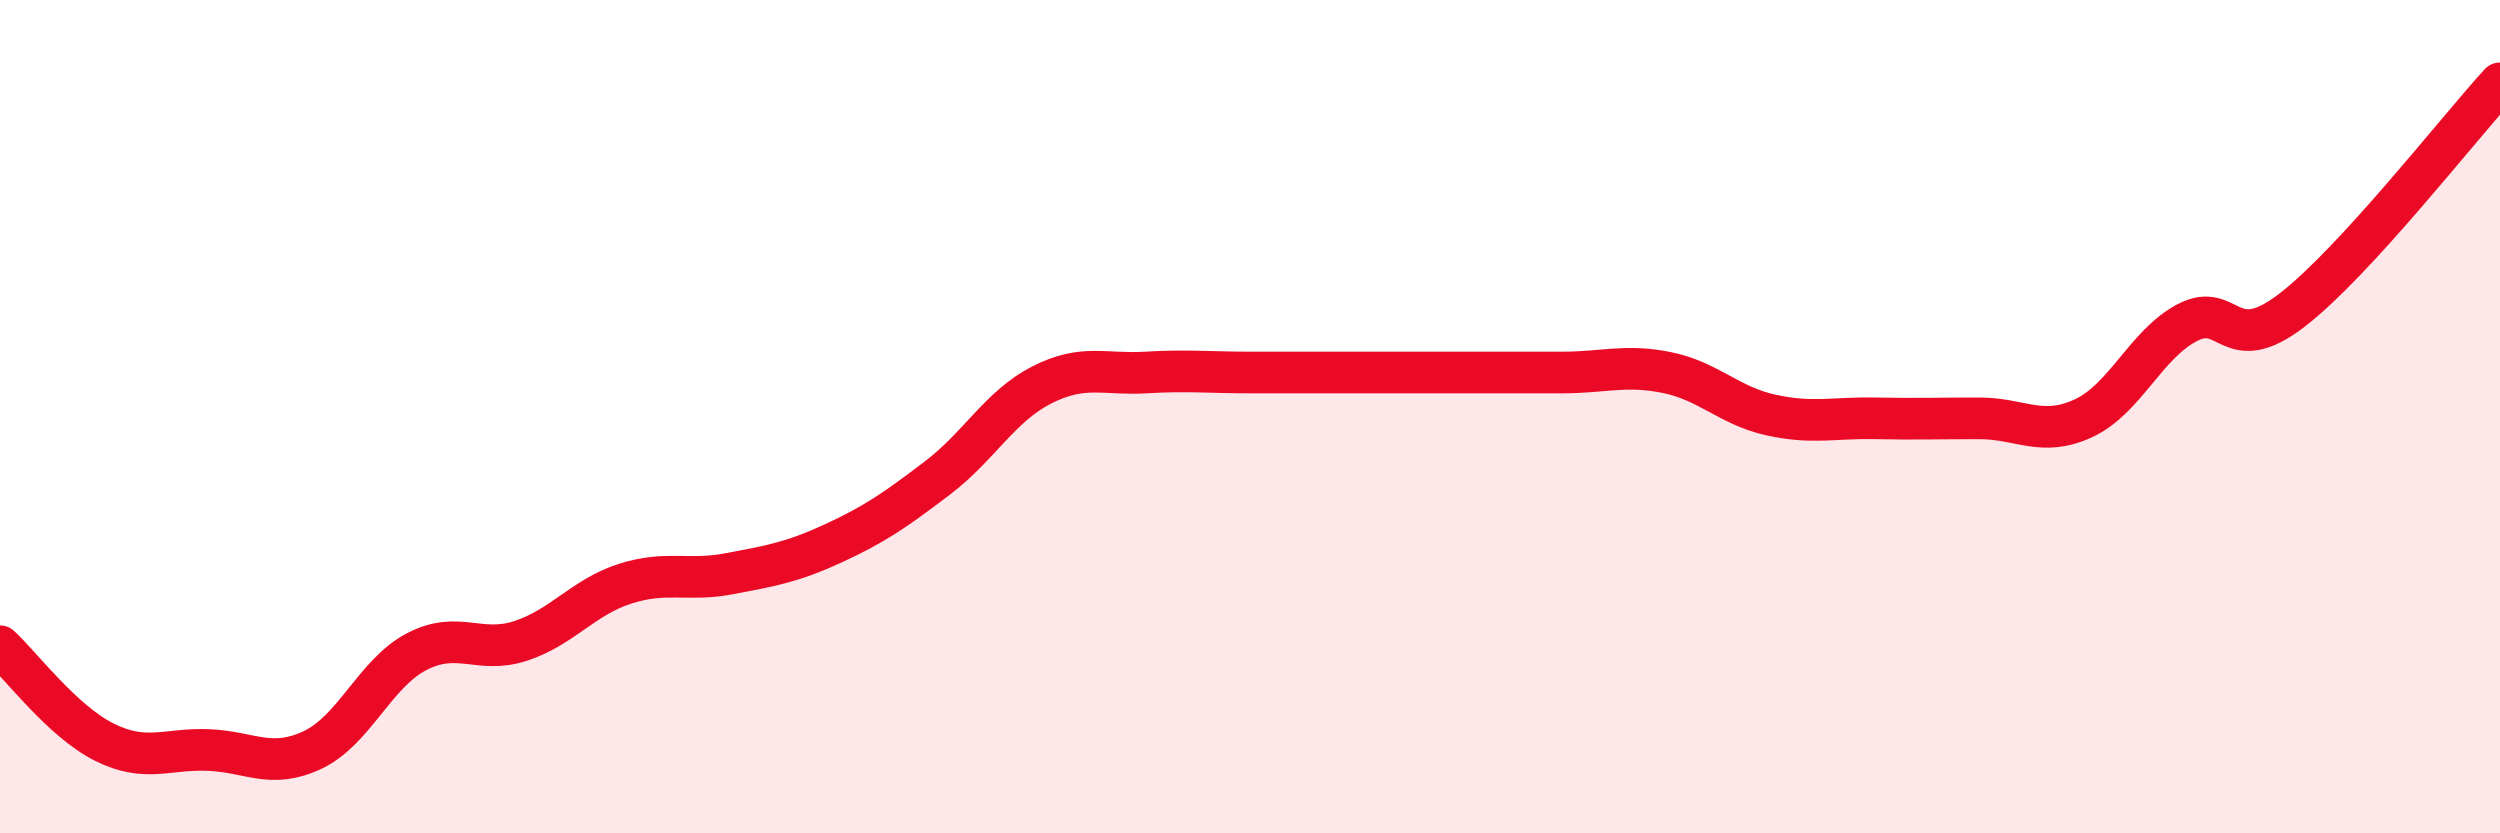
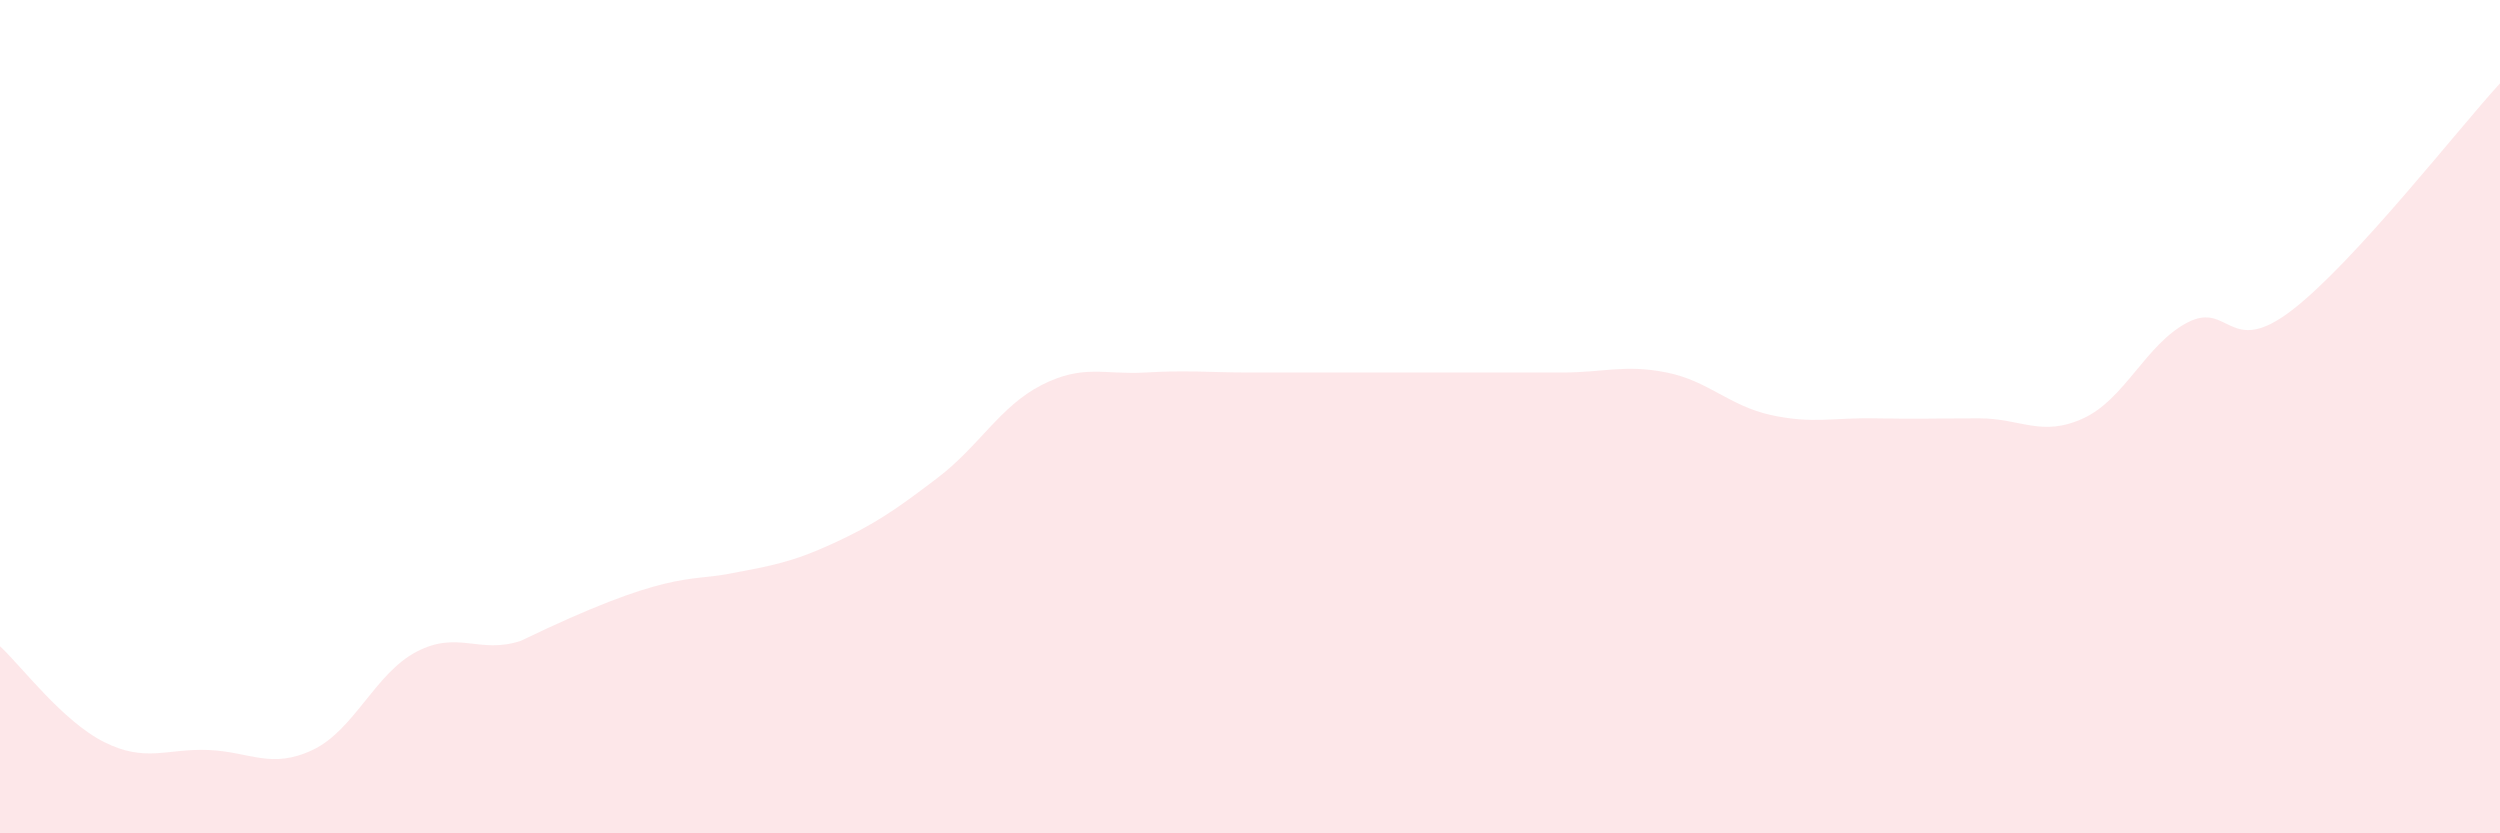
<svg xmlns="http://www.w3.org/2000/svg" width="60" height="20" viewBox="0 0 60 20">
-   <path d="M 0,15.51 C 0.5,15.97 1.5,17.31 2.5,17.81 C 3.5,18.31 4,17.96 5,18 C 6,18.04 6.5,18.47 7.5,18 C 8.5,17.53 9,16.16 10,15.64 C 11,15.12 11.5,15.71 12.5,15.38 C 13.5,15.05 14,14.33 15,14.01 C 16,13.69 16.5,13.96 17.5,13.77 C 18.5,13.58 19,13.5 20,13.04 C 21,12.58 21.5,12.23 22.5,11.47 C 23.5,10.71 24,9.75 25,9.24 C 26,8.73 26.5,9 27.5,8.94 C 28.5,8.88 29,8.94 30,8.94 C 31,8.94 31.5,8.94 32.5,8.94 C 33.5,8.94 34,8.94 35,8.94 C 36,8.94 36.5,8.94 37.5,8.94 C 38.5,8.94 39,8.74 40,8.94 C 41,9.14 41.5,9.74 42.5,9.96 C 43.5,10.18 44,10.02 45,10.04 C 46,10.06 46.5,10.04 47.5,10.04 C 48.5,10.04 49,10.5 50,10.04 C 51,9.58 51.5,8.26 52.5,7.74 C 53.5,7.22 53.5,8.6 55,7.45 C 56.5,6.3 59,3.09 60,2L60 20L0 20Z" fill="#EB0A25" opacity="0.1" stroke-linecap="round" stroke-linejoin="round" />
-   <path d="M 0,15.51 C 0.5,15.97 1.5,17.31 2.5,17.81 C 3.5,18.31 4,17.96 5,18 C 6,18.04 6.5,18.47 7.5,18 C 8.5,17.53 9,16.16 10,15.64 C 11,15.12 11.5,15.71 12.5,15.38 C 13.5,15.05 14,14.33 15,14.01 C 16,13.69 16.5,13.96 17.5,13.77 C 18.5,13.58 19,13.5 20,13.04 C 21,12.58 21.5,12.23 22.5,11.47 C 23.5,10.71 24,9.75 25,9.24 C 26,8.73 26.5,9 27.5,8.94 C 28.5,8.88 29,8.94 30,8.94 C 31,8.94 31.5,8.94 32.5,8.94 C 33.5,8.94 34,8.94 35,8.94 C 36,8.94 36.5,8.94 37.5,8.94 C 38.5,8.94 39,8.74 40,8.94 C 41,9.14 41.5,9.74 42.5,9.96 C 43.5,10.18 44,10.02 45,10.04 C 46,10.06 46.5,10.04 47.5,10.04 C 48.5,10.04 49,10.5 50,10.04 C 51,9.58 51.5,8.26 52.5,7.74 C 53.5,7.22 53.5,8.6 55,7.45 C 56.5,6.3 59,3.09 60,2" stroke="#EB0A25" stroke-width="1" fill="none" stroke-linecap="round" stroke-linejoin="round" />
+   <path d="M 0,15.51 C 0.5,15.97 1.5,17.31 2.5,17.81 C 3.5,18.31 4,17.96 5,18 C 6,18.04 6.5,18.47 7.5,18 C 8.5,17.53 9,16.16 10,15.64 C 11,15.12 11.5,15.71 12.5,15.38 C 16,13.69 16.5,13.96 17.5,13.77 C 18.5,13.58 19,13.5 20,13.04 C 21,12.58 21.5,12.23 22.5,11.47 C 23.5,10.71 24,9.75 25,9.24 C 26,8.73 26.5,9 27.5,8.94 C 28.5,8.88 29,8.94 30,8.94 C 31,8.94 31.5,8.94 32.5,8.94 C 33.5,8.94 34,8.94 35,8.94 C 36,8.94 36.5,8.94 37.5,8.94 C 38.5,8.94 39,8.74 40,8.94 C 41,9.14 41.5,9.74 42.5,9.96 C 43.5,10.18 44,10.02 45,10.04 C 46,10.06 46.5,10.04 47.5,10.04 C 48.5,10.04 49,10.5 50,10.04 C 51,9.58 51.5,8.26 52.5,7.74 C 53.5,7.22 53.5,8.6 55,7.45 C 56.5,6.3 59,3.09 60,2L60 20L0 20Z" fill="#EB0A25" opacity="0.1" stroke-linecap="round" stroke-linejoin="round" />
</svg>